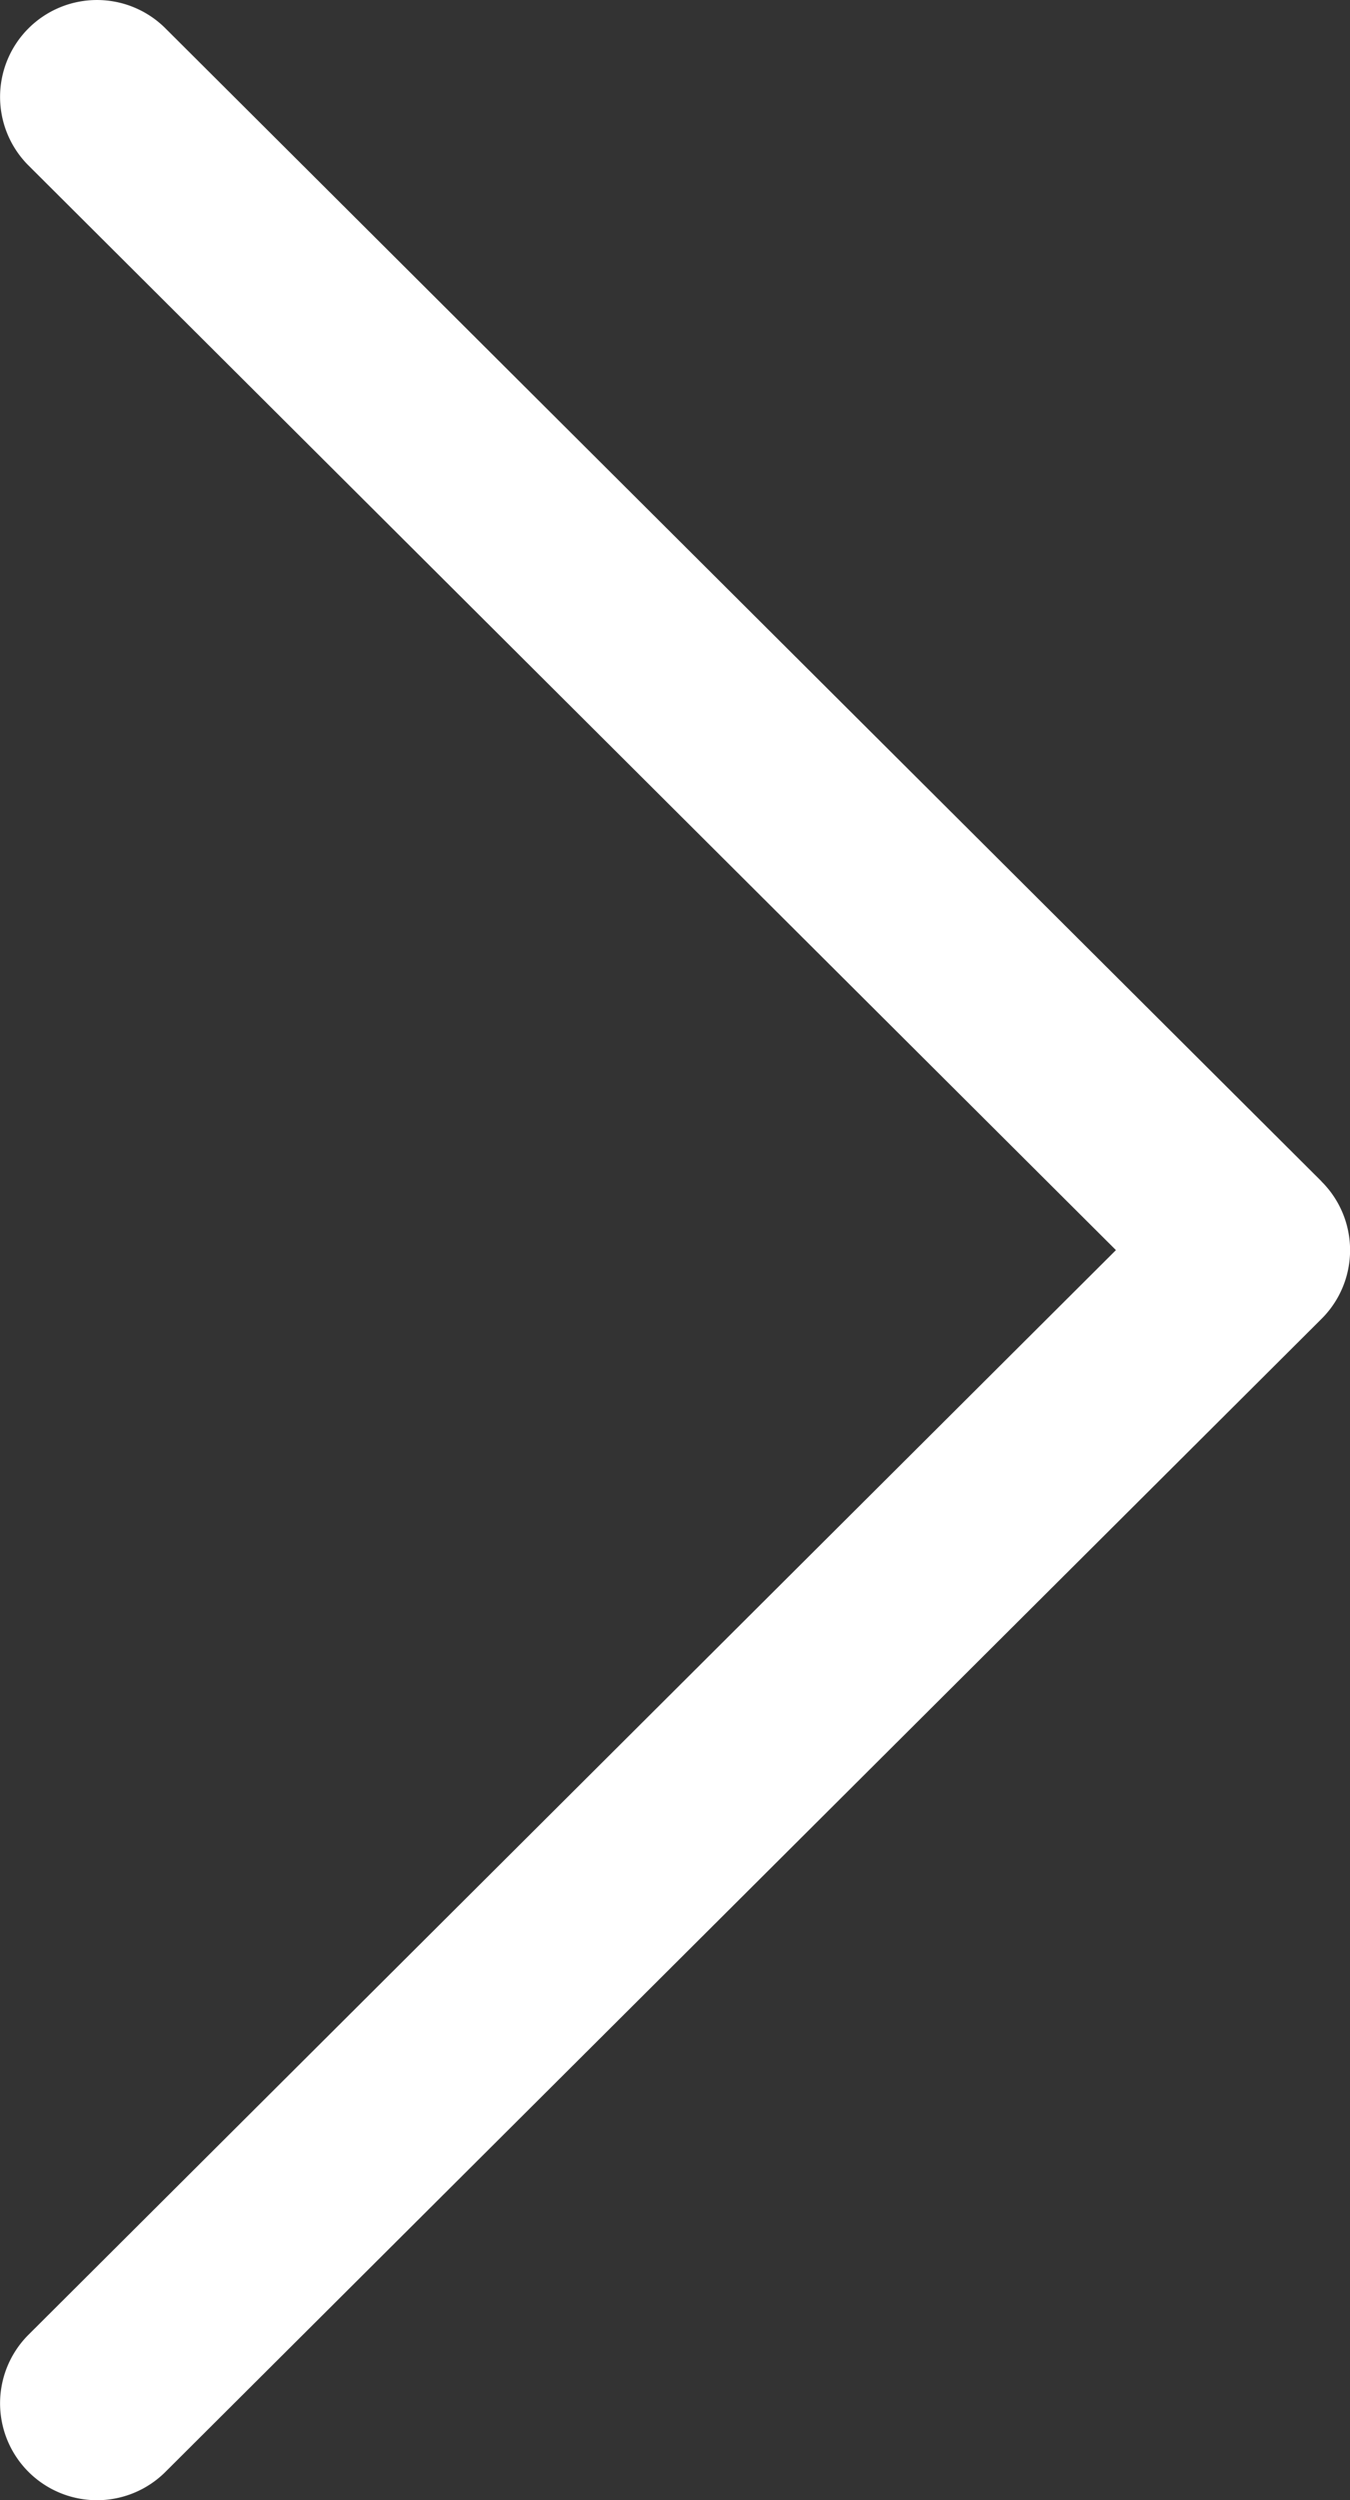
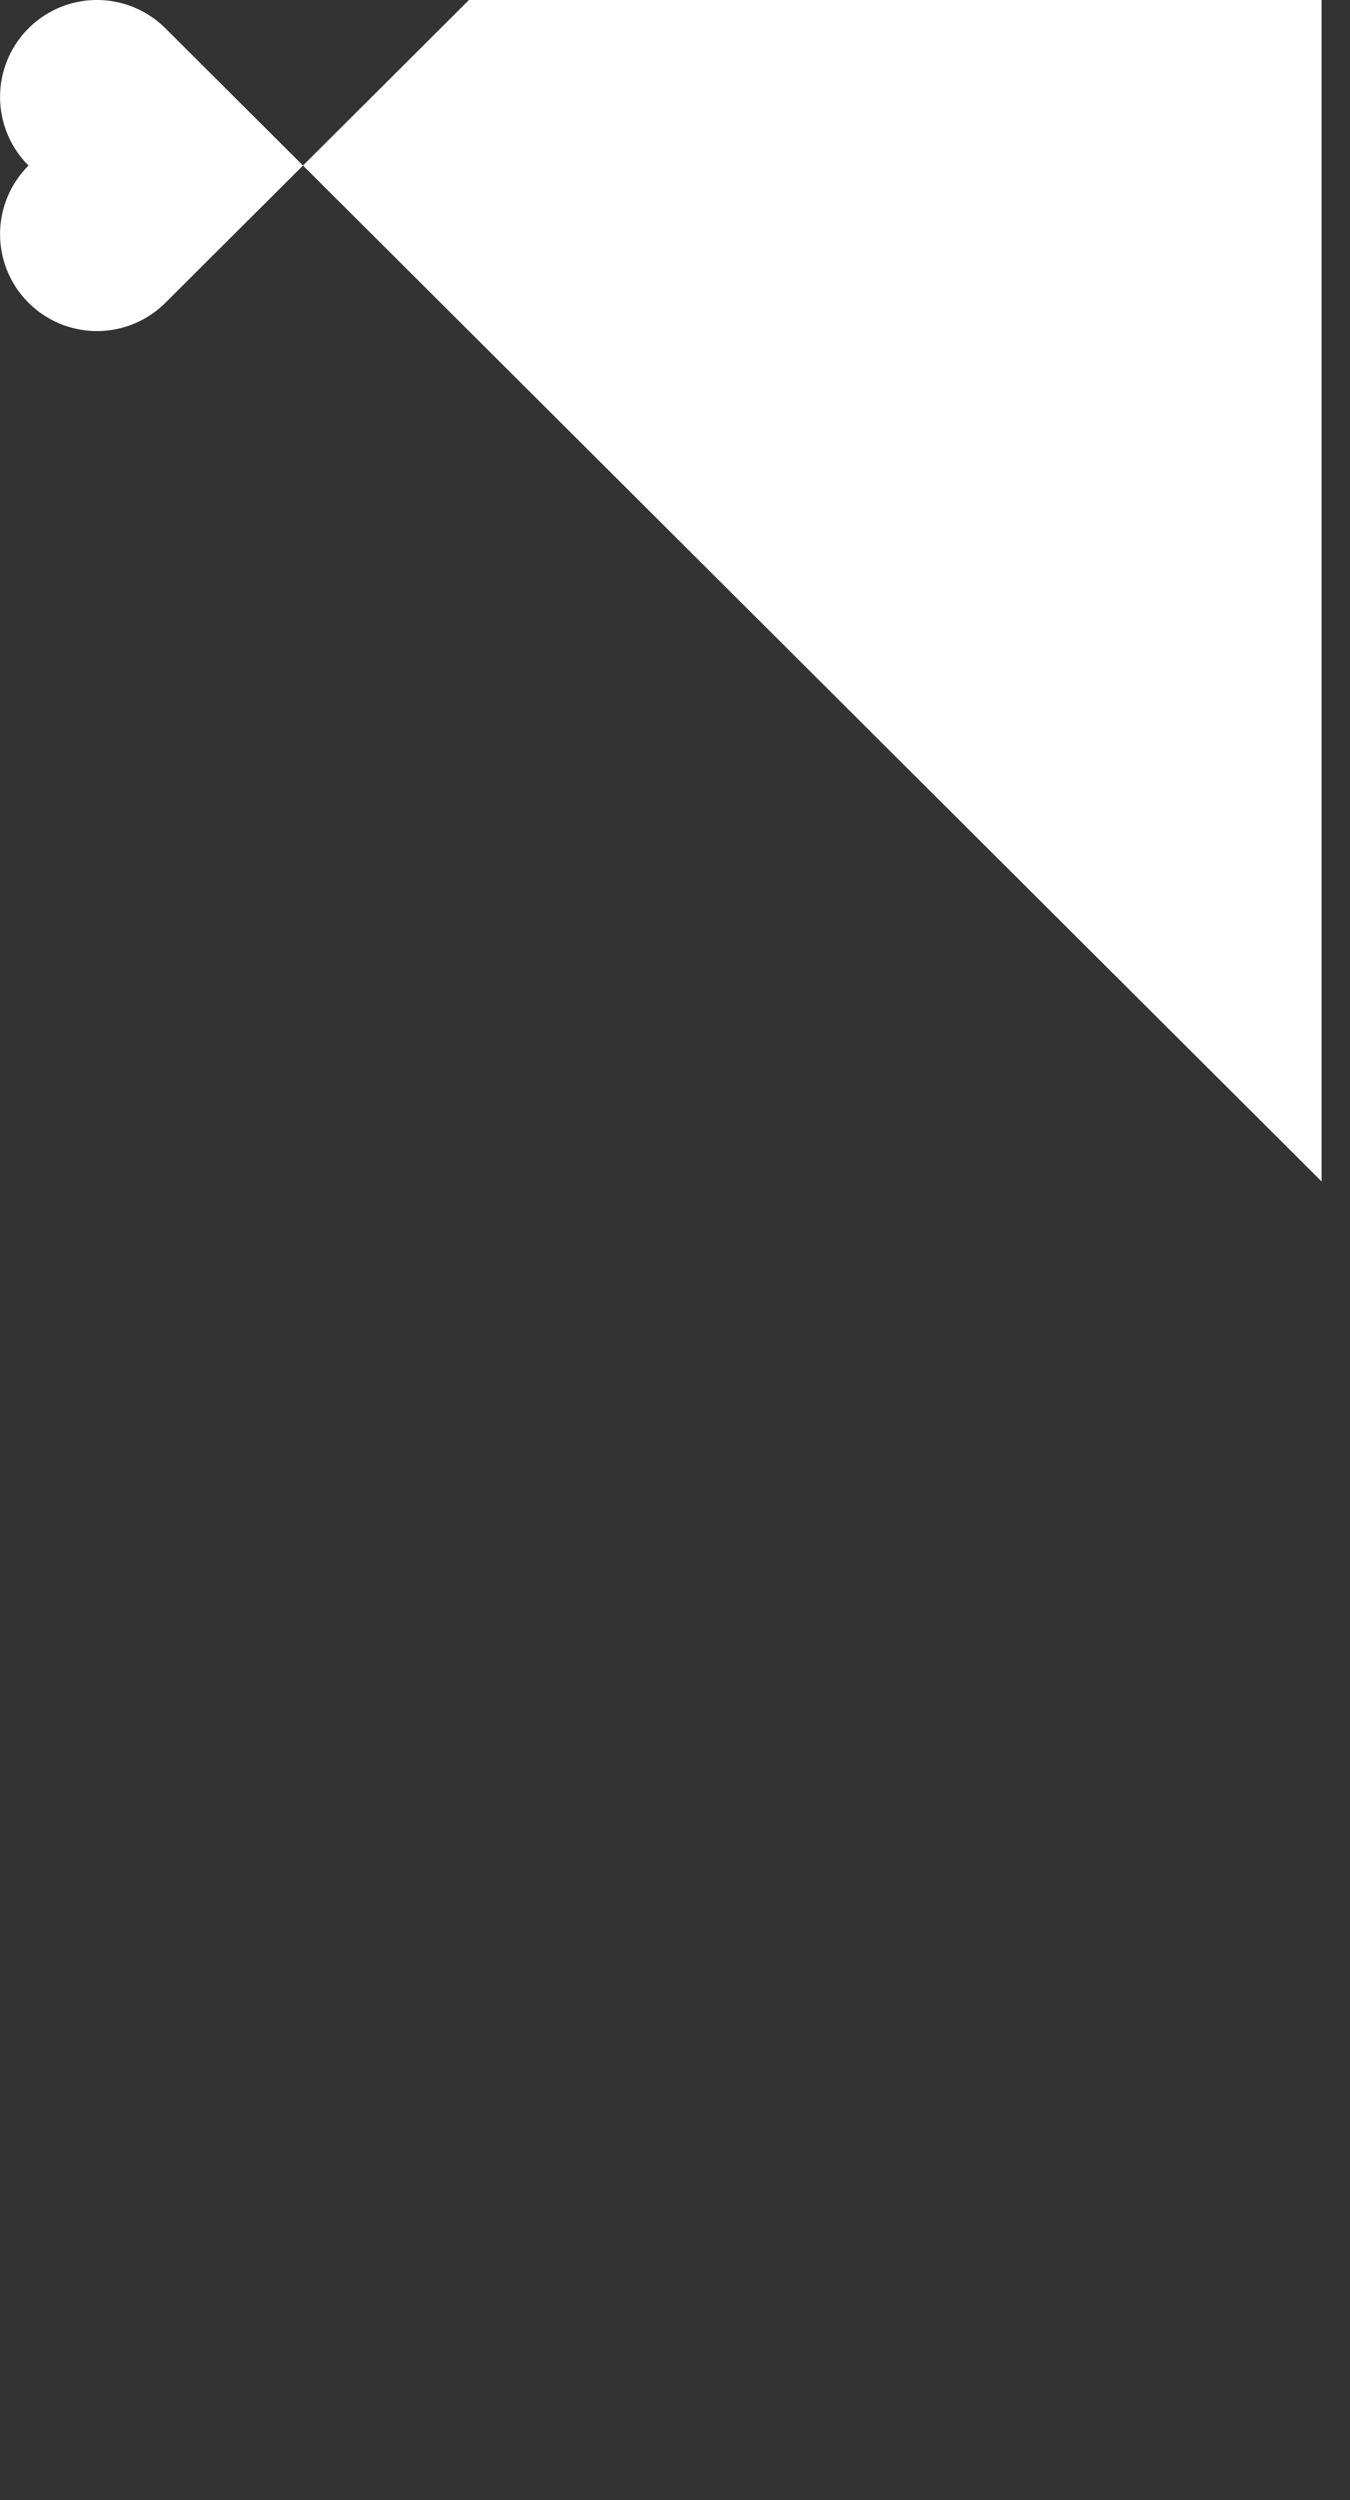
<svg xmlns="http://www.w3.org/2000/svg" width="10.497" height="19.437" viewBox="0 0 10.497 19.437">
  <rect x="0" y="0" width="10.497" height="19.437" fill="#333333" stroke="none" />
  <defs>
    <style>.a{fill:#fff;}</style>
  </defs>
  <g transform="translate(-117.742 0)">
    <g transform="translate(117.742 0)">
-       <path class="a" d="M128.018,9.185,119.028.22a.753.753,0,0,0-1.064,1.067l8.455,8.432-8.455,8.432a.753.753,0,0,0,1.064,1.067l8.99-8.965a.753.753,0,0,0,0-1.067Z" transform="translate(-117.742 0)" />
+       <path class="a" d="M128.018,9.185,119.028.22a.753.753,0,0,0-1.064,1.067a.753.753,0,0,0,1.064,1.067l8.99-8.965a.753.753,0,0,0,0-1.067Z" transform="translate(-117.742 0)" />
    </g>
  </g>
</svg>